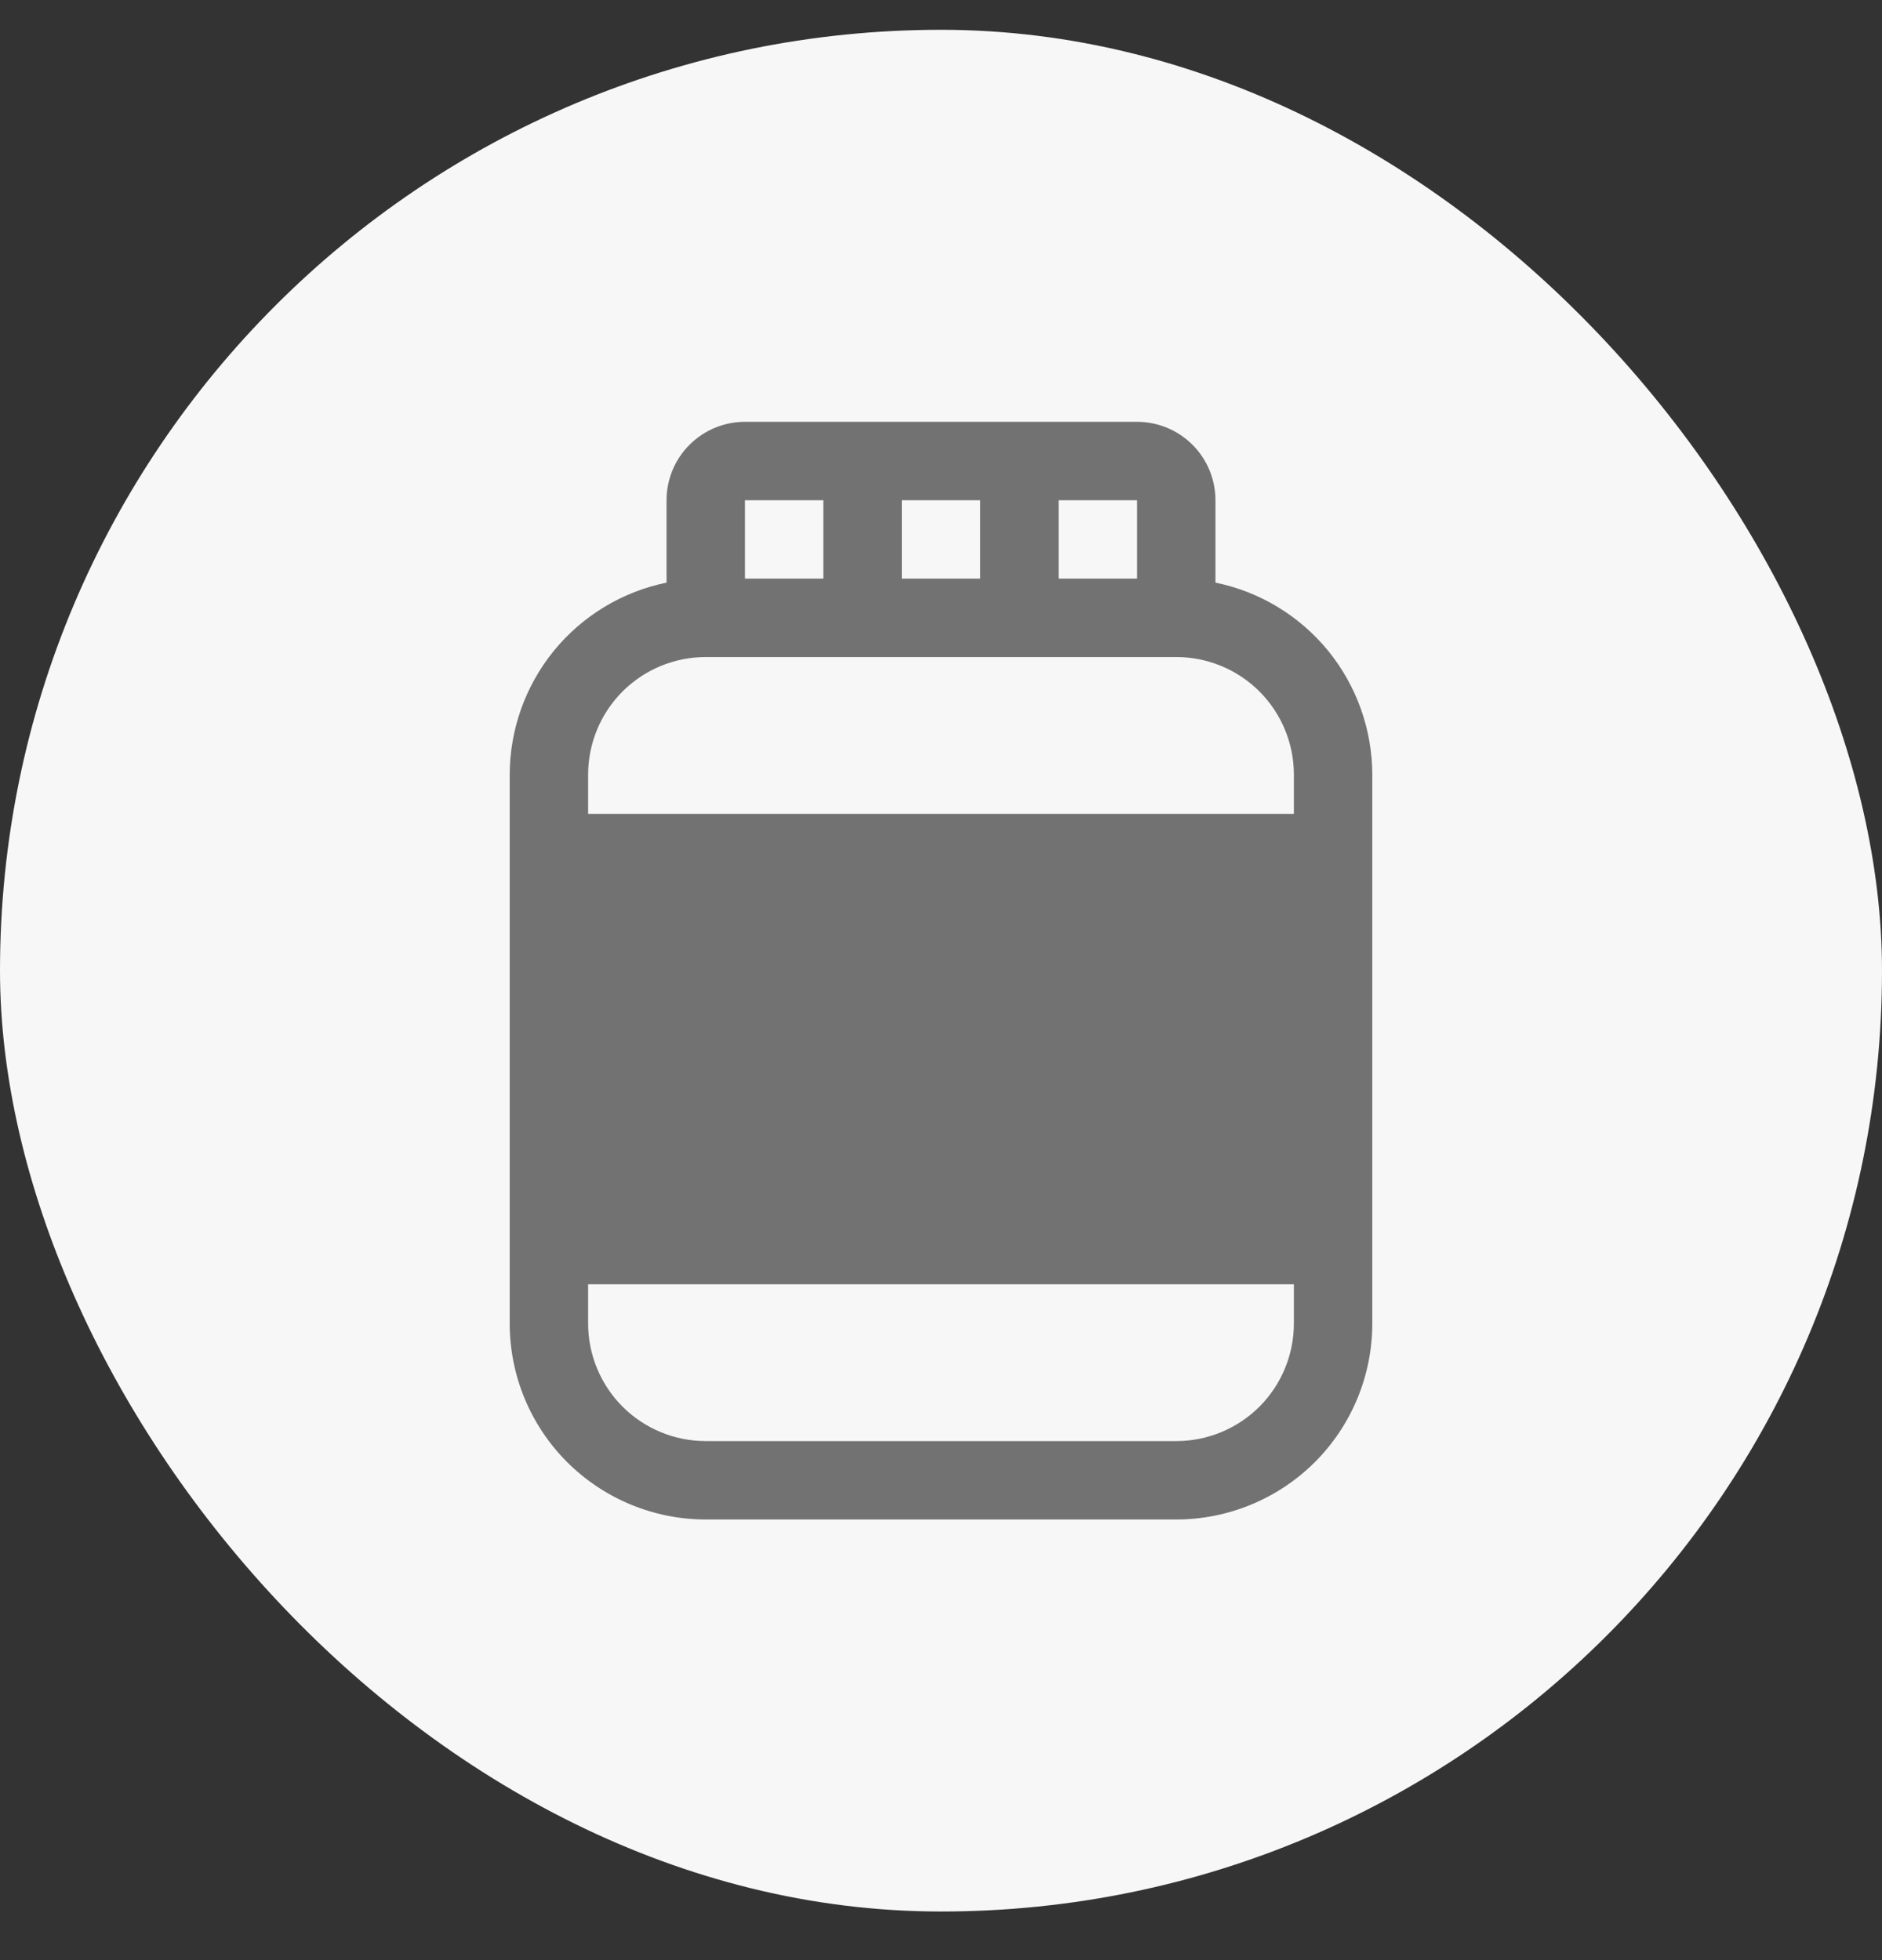
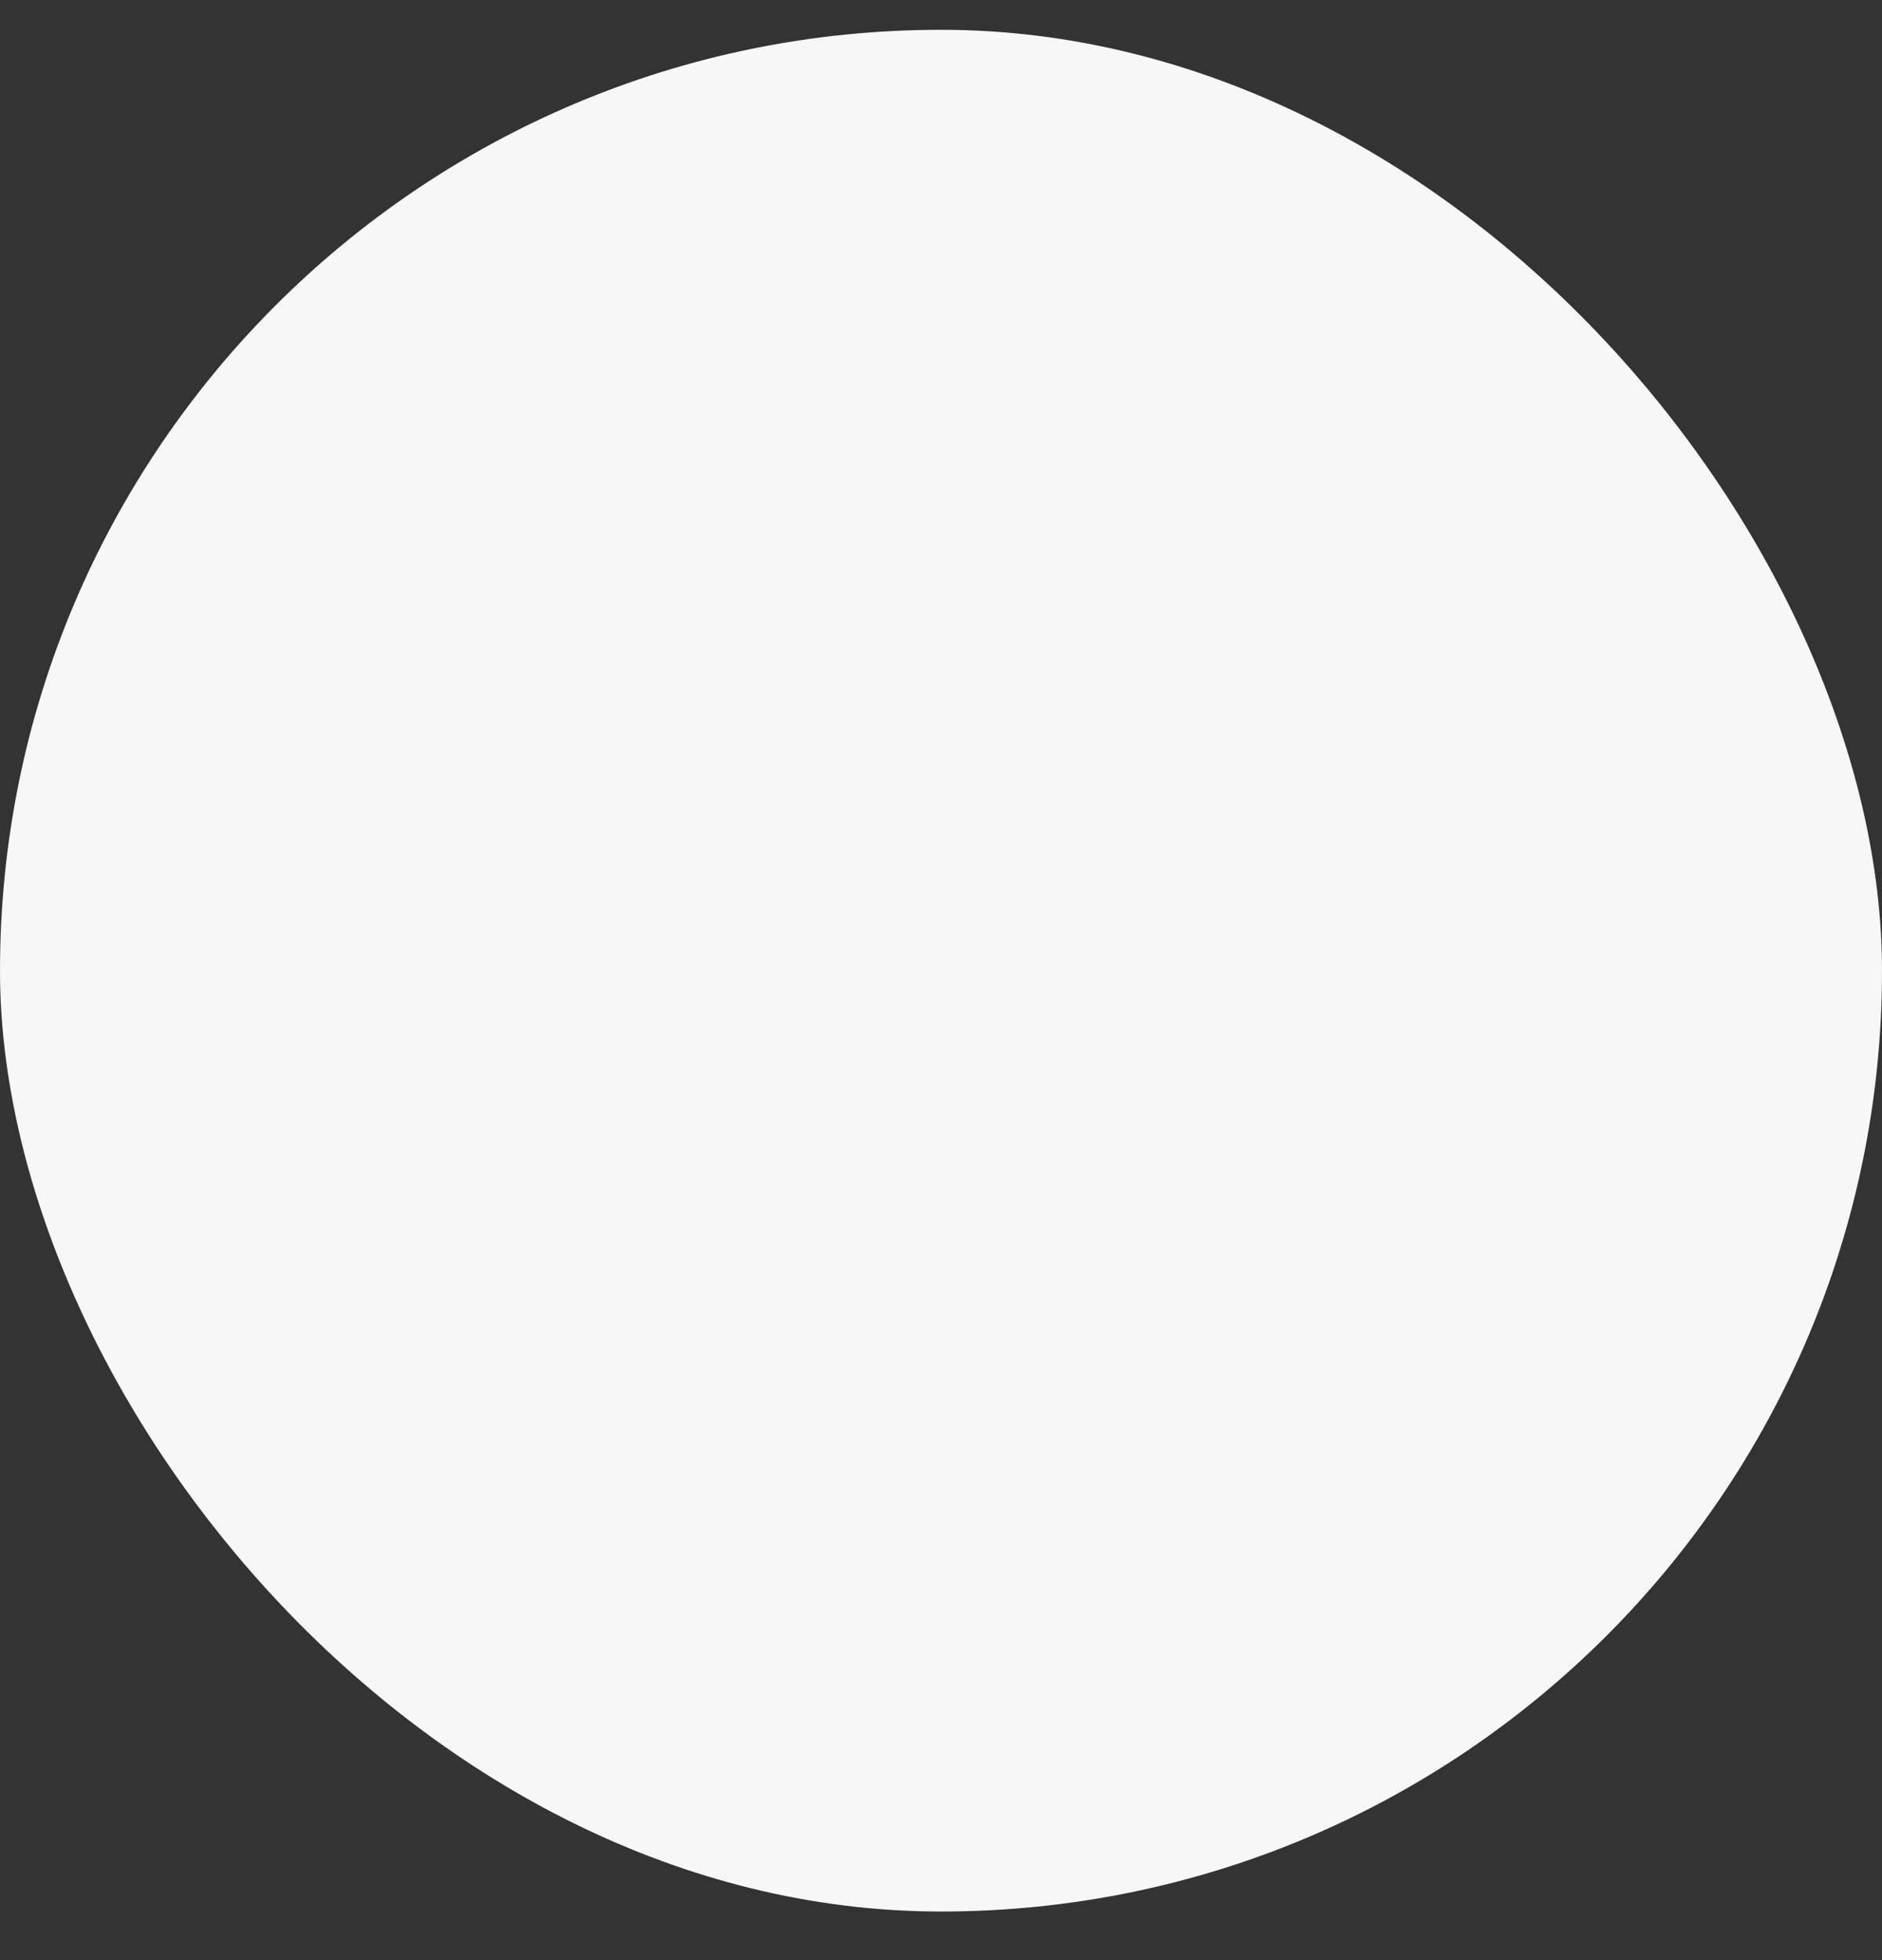
<svg xmlns="http://www.w3.org/2000/svg" width="24" height="25" viewBox="0 0 24 25" fill="none">
  <rect x="0" y="0" width="24" height="25" fill="#333333" stroke="none" />
  <rect y="0.38" width="24" height="24" rx="12" fill="#F7F7F7" />
-   <path d="M15.5 7.431V6.38C15.5 6.115 15.395 5.86 15.207 5.673C15.02 5.485 14.765 5.38 14.5 5.38H9.5C9.235 5.38 8.98 5.485 8.793 5.673C8.605 5.86 8.5 6.115 8.5 6.38V7.431C7.936 7.546 7.429 7.853 7.064 8.299C6.7 8.746 6.501 9.304 6.5 9.88V16.88C6.5 17.543 6.763 18.179 7.232 18.648C7.701 19.116 8.337 19.38 9 19.38H15C15.663 19.38 16.299 19.116 16.768 18.648C17.237 18.179 17.5 17.543 17.5 16.88V9.88C17.499 9.304 17.3 8.746 16.936 8.299C16.571 7.853 16.064 7.546 15.5 7.431ZM14.5 7.38H13.5V6.38H14.5V7.38ZM11.5 7.38V6.38H12.5V7.38H11.5ZM10.5 6.38V7.38H9.5V6.38H10.5ZM9 8.38H15C15.398 8.38 15.779 8.538 16.061 8.819C16.342 9.101 16.5 9.482 16.5 9.88V10.38H7.5V9.88C7.5 9.482 7.658 9.101 7.939 8.819C8.221 8.538 8.602 8.38 9 8.38ZM15 18.38H9C8.602 18.38 8.221 18.222 7.939 17.941C7.658 17.659 7.5 17.278 7.5 16.88V16.38H16.5V16.88C16.5 17.278 16.342 17.659 16.061 17.941C15.779 18.222 15.398 18.38 15 18.38Z" fill="#727272" />
</svg>